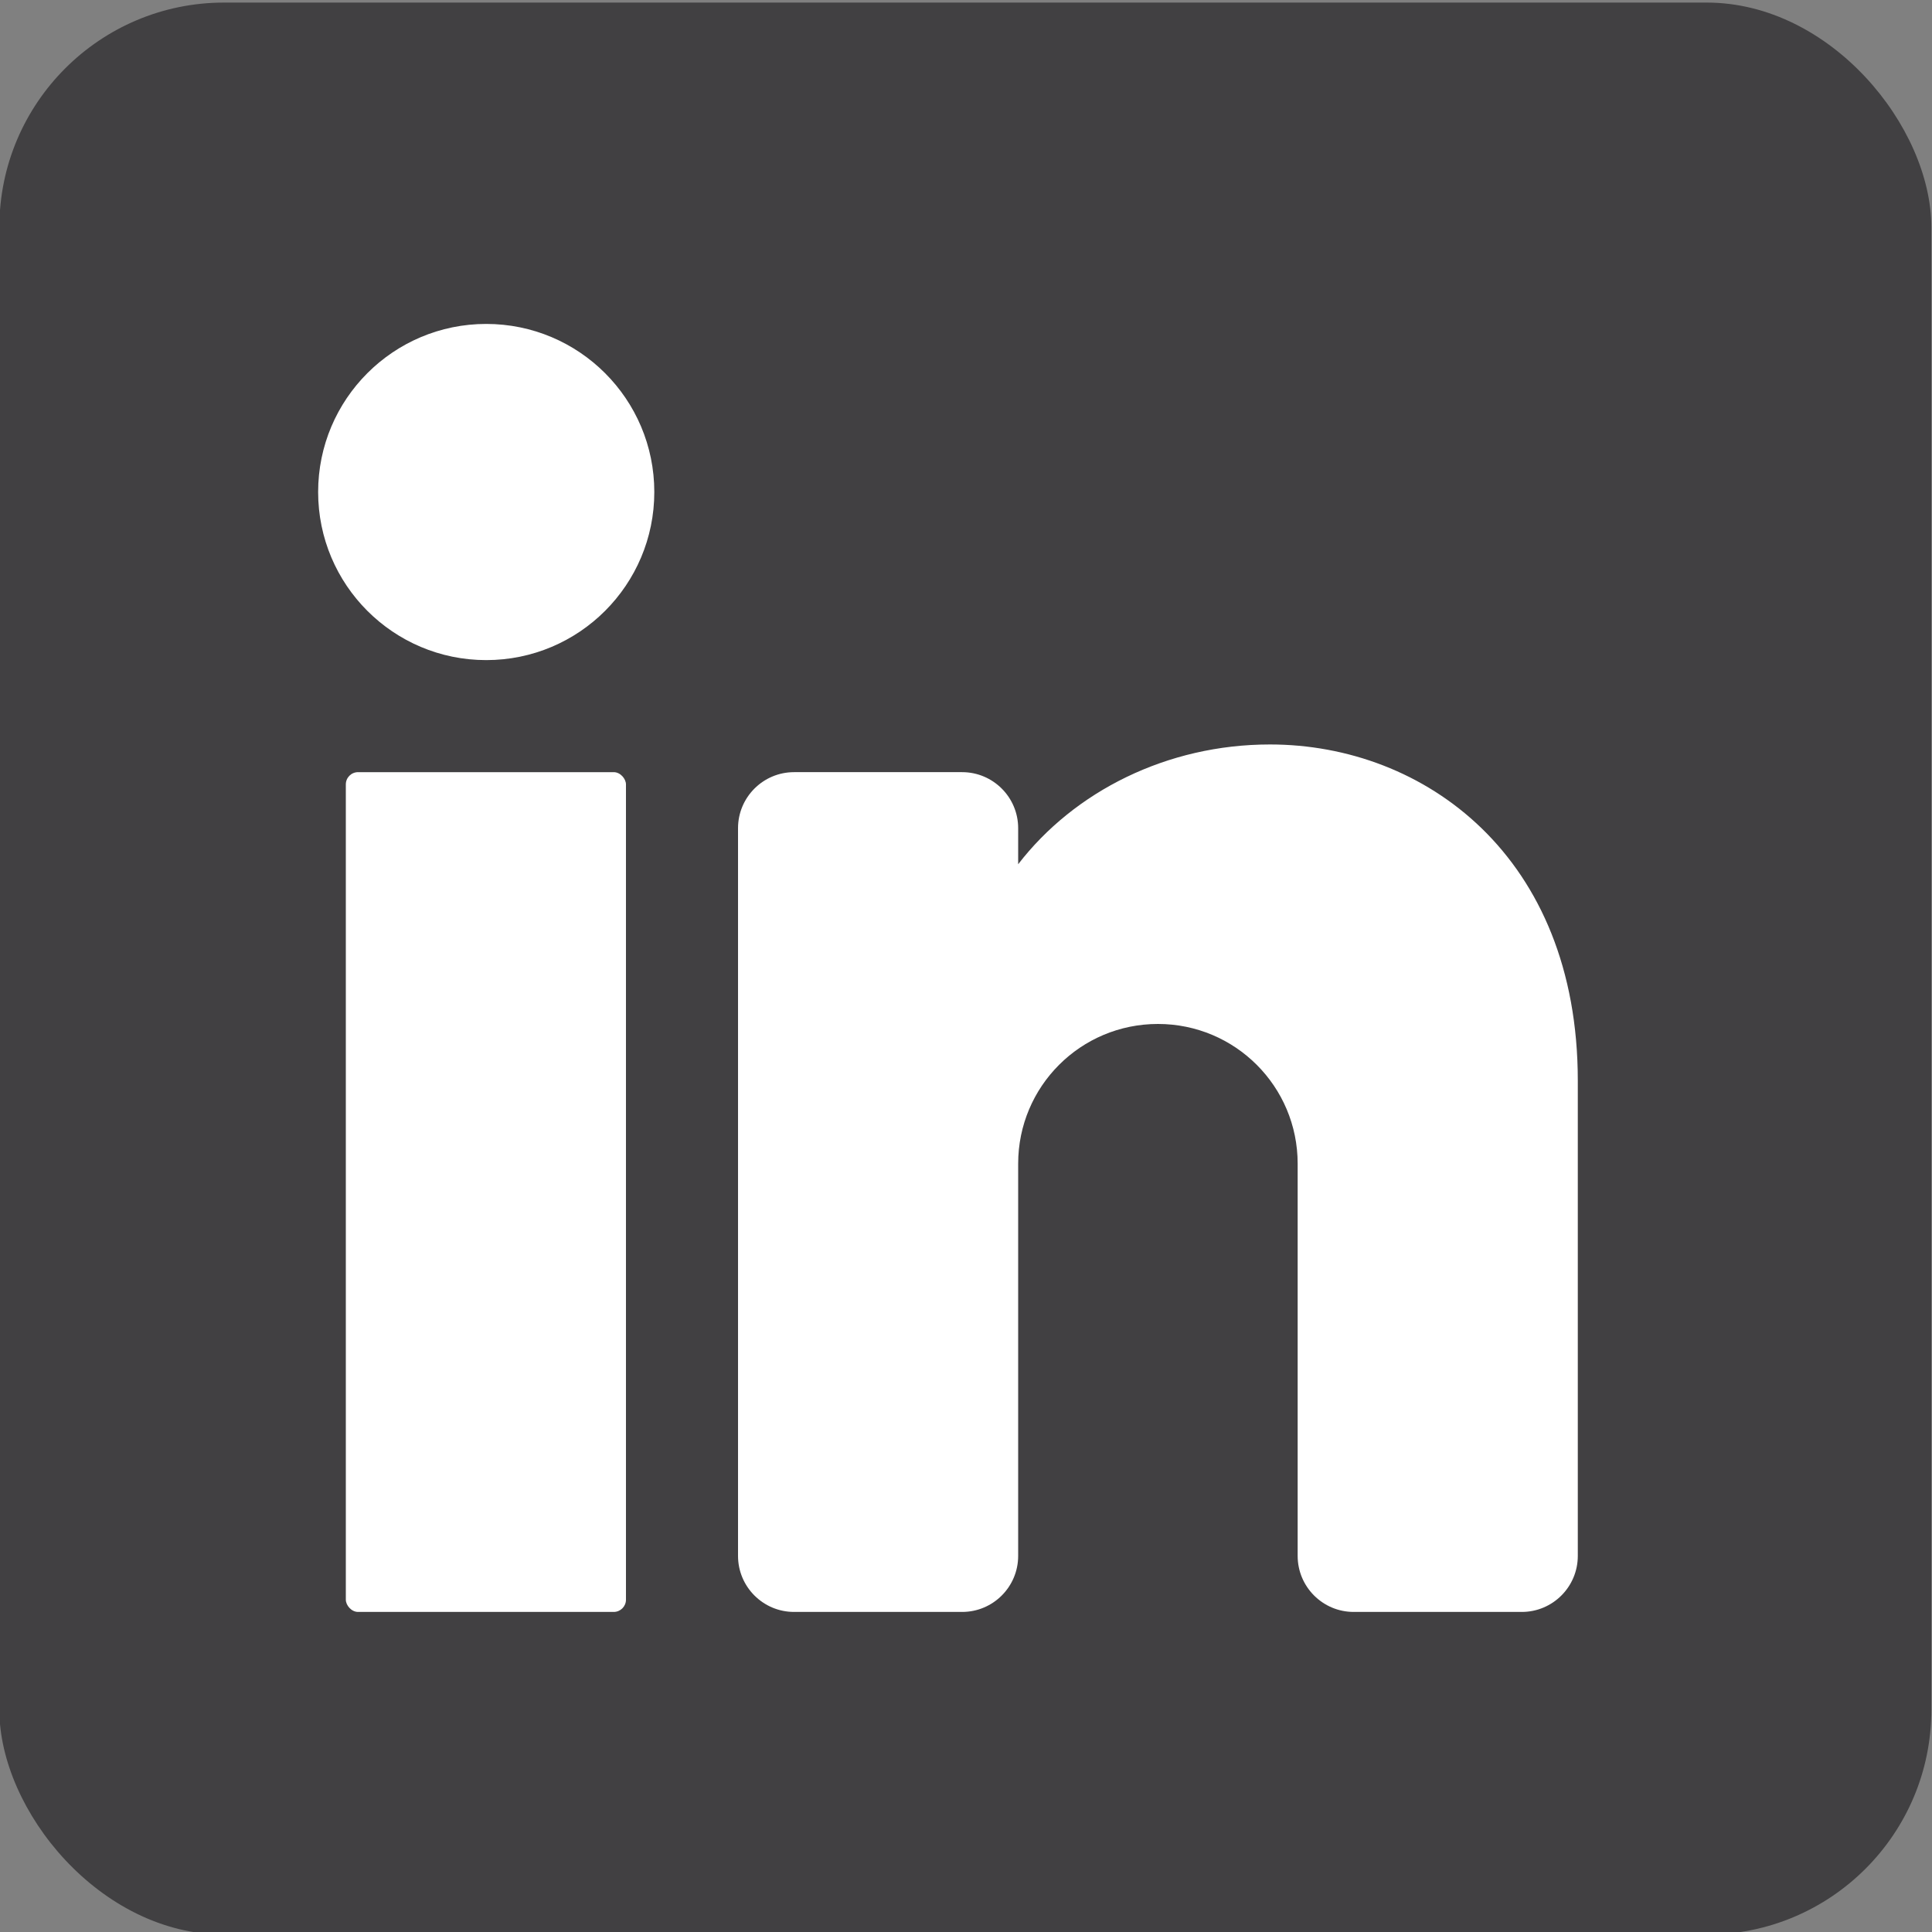
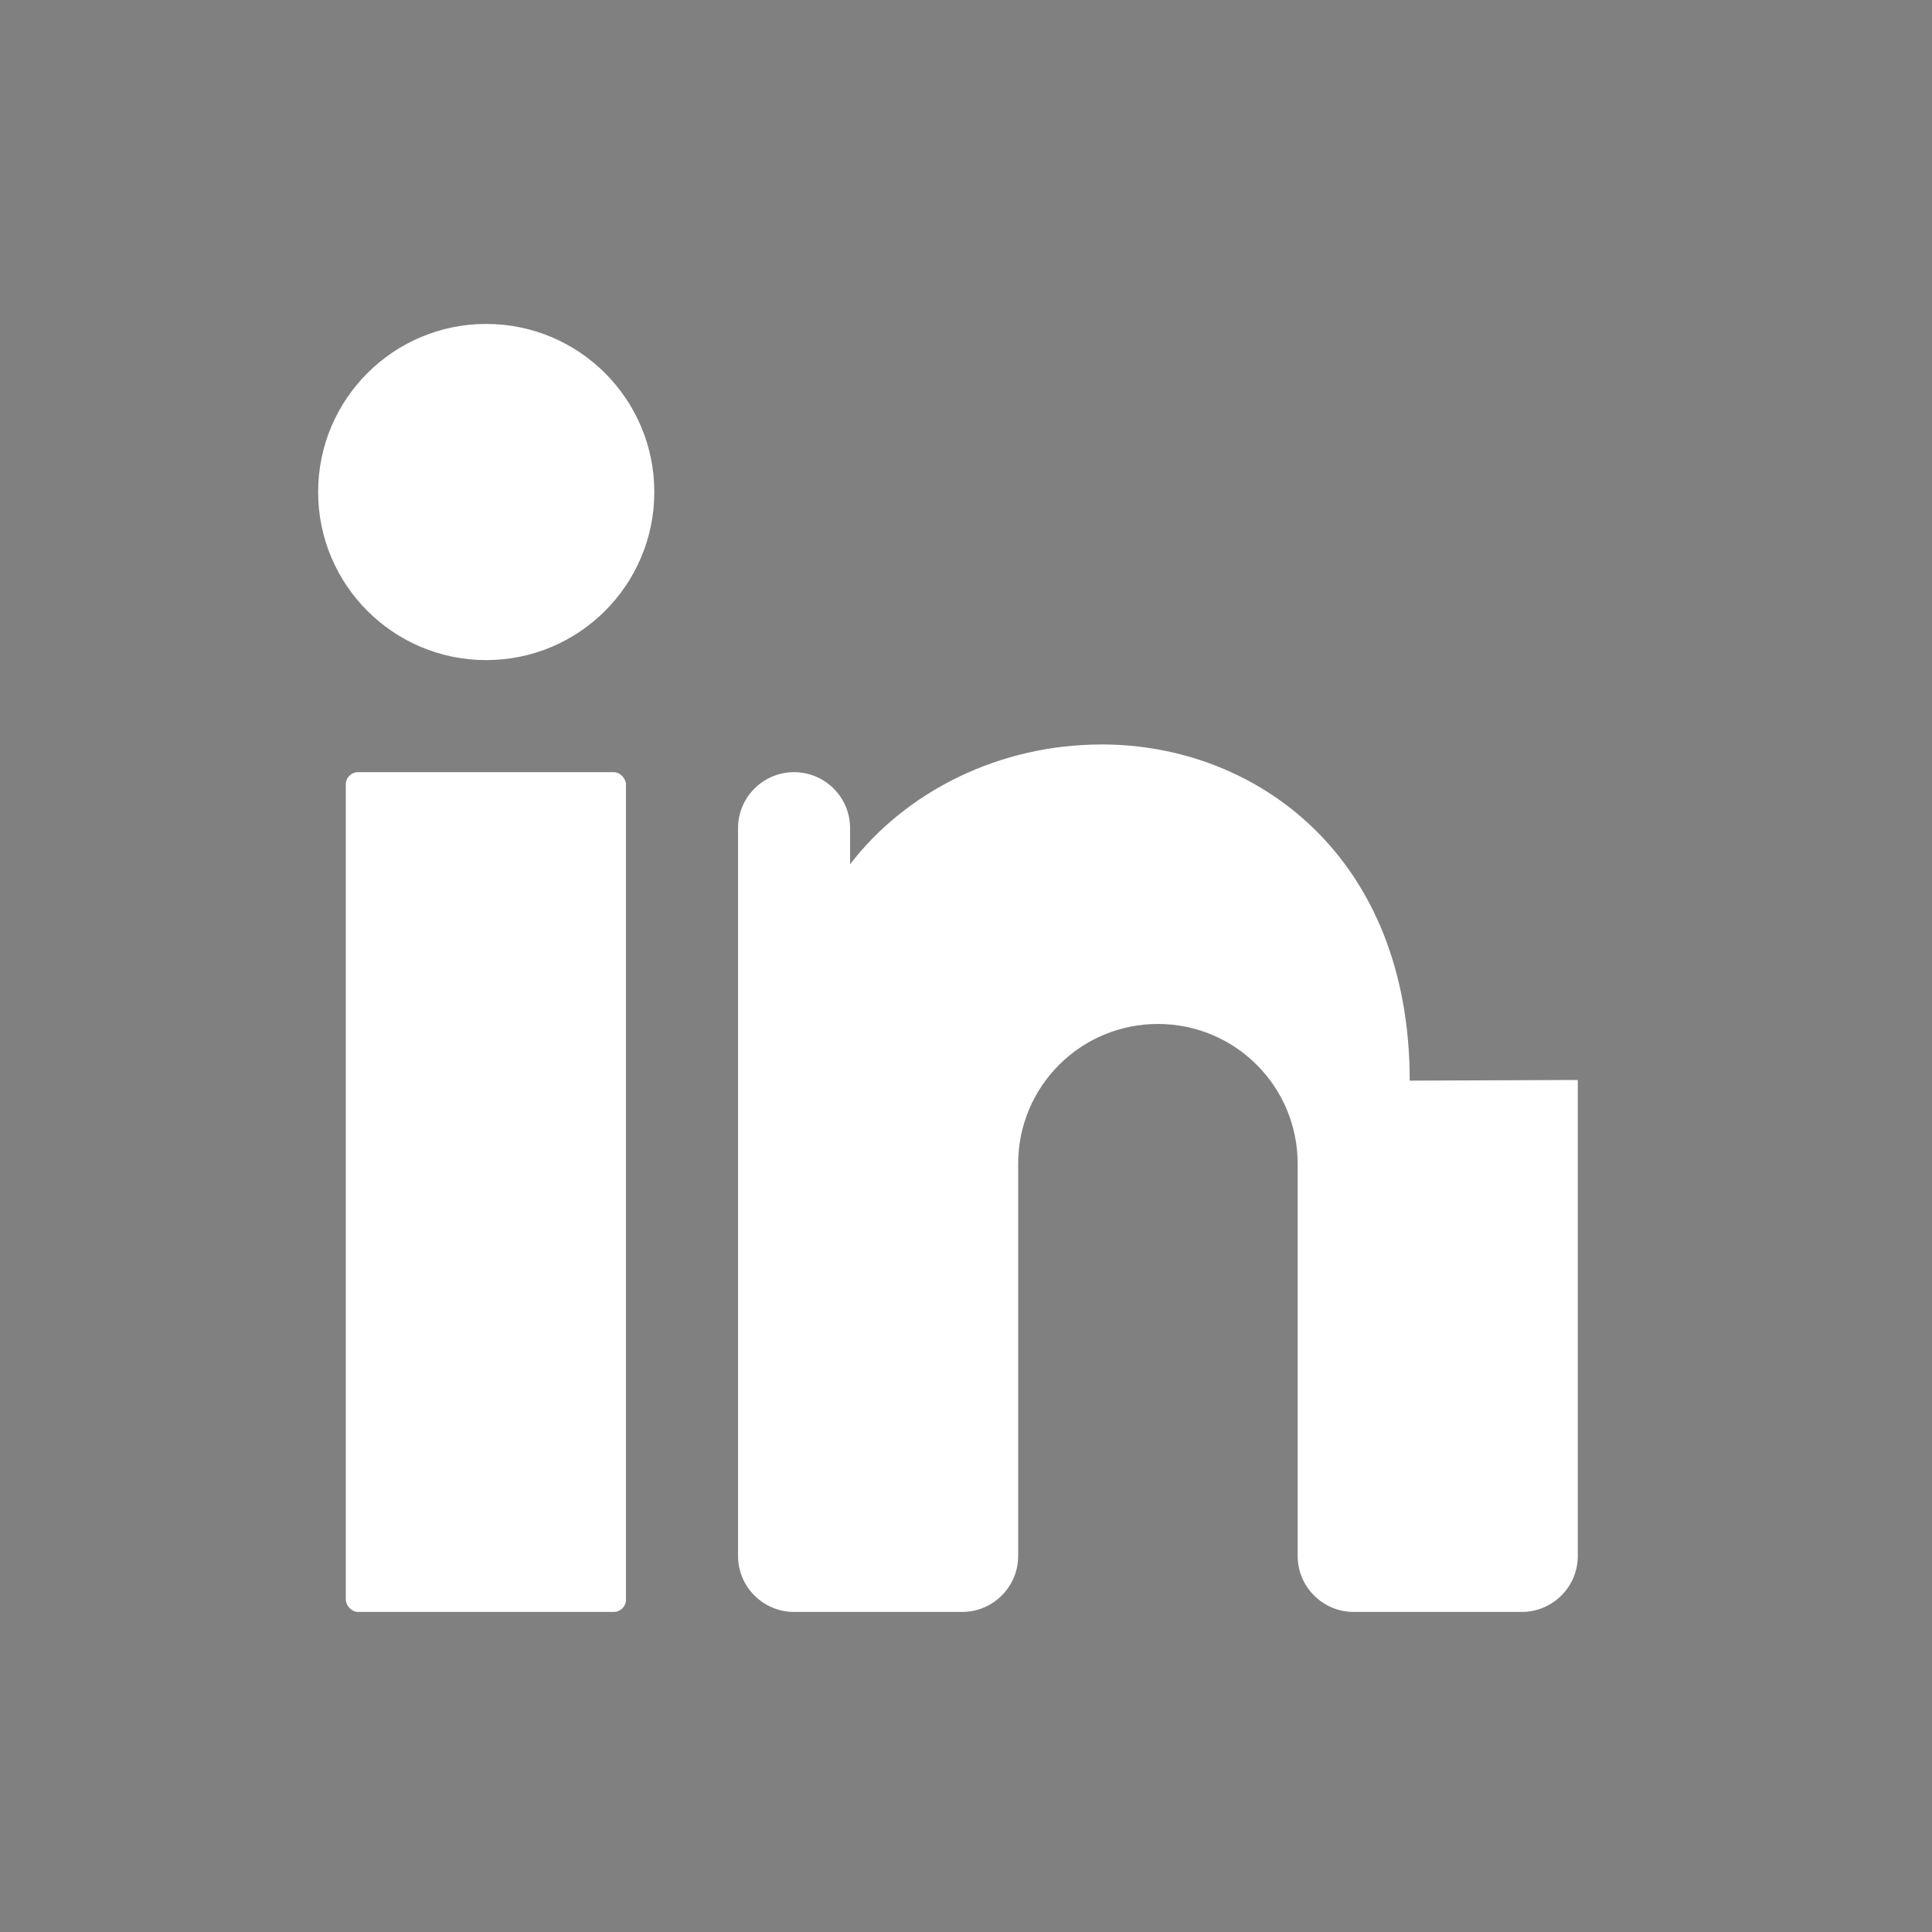
<svg xmlns="http://www.w3.org/2000/svg" id="Layer_1" viewBox="0 0 30 30">
  <rect x="0" y="0" width="30" height="30" fill="#808080" stroke="none" />
  <defs>
    <style>.cls-1{fill:#fff;}.cls-2{fill:#414042;}</style>
  </defs>
-   <rect class="cls-2" x="-.01" y=".04" width="30" height="30" rx="3.49" ry="3.49" />
  <circle class="cls-1" cx="7.55" cy="7.64" r="2.61" />
  <rect class="cls-1" x="5.37" y="11.99" width="4.35" height="13.04" rx=".19" ry=".19" />
-   <path class="cls-1" d="m24.5,16.77v7.39c0,.48-.39.87-.87.87h-2.61c-.48,0-.87-.39-.87-.87v-6.09c0-1.2-.97-2.17-2.17-2.17s-2.17.97-2.17,2.17v6.09c0,.48-.39.87-.87.87h-2.61c-.48,0-.87-.39-.87-.87v-11.3c0-.48.39-.87.87-.87h2.61c.48,0,.87.39.87.87v.56c.87-1.13,2.31-1.86,3.91-1.86,2.4,0,4.78,1.74,4.78,5.22Z" />
+   <path class="cls-1" d="m24.5,16.77v7.39c0,.48-.39.87-.87.87h-2.61c-.48,0-.87-.39-.87-.87v-6.09c0-1.2-.97-2.17-2.17-2.17s-2.17.97-2.17,2.17v6.09c0,.48-.39.87-.87.87h-2.61c-.48,0-.87-.39-.87-.87v-11.3c0-.48.39-.87.87-.87c.48,0,.87.39.87.87v.56c.87-1.13,2.31-1.86,3.91-1.86,2.4,0,4.78,1.74,4.78,5.22Z" />
</svg>